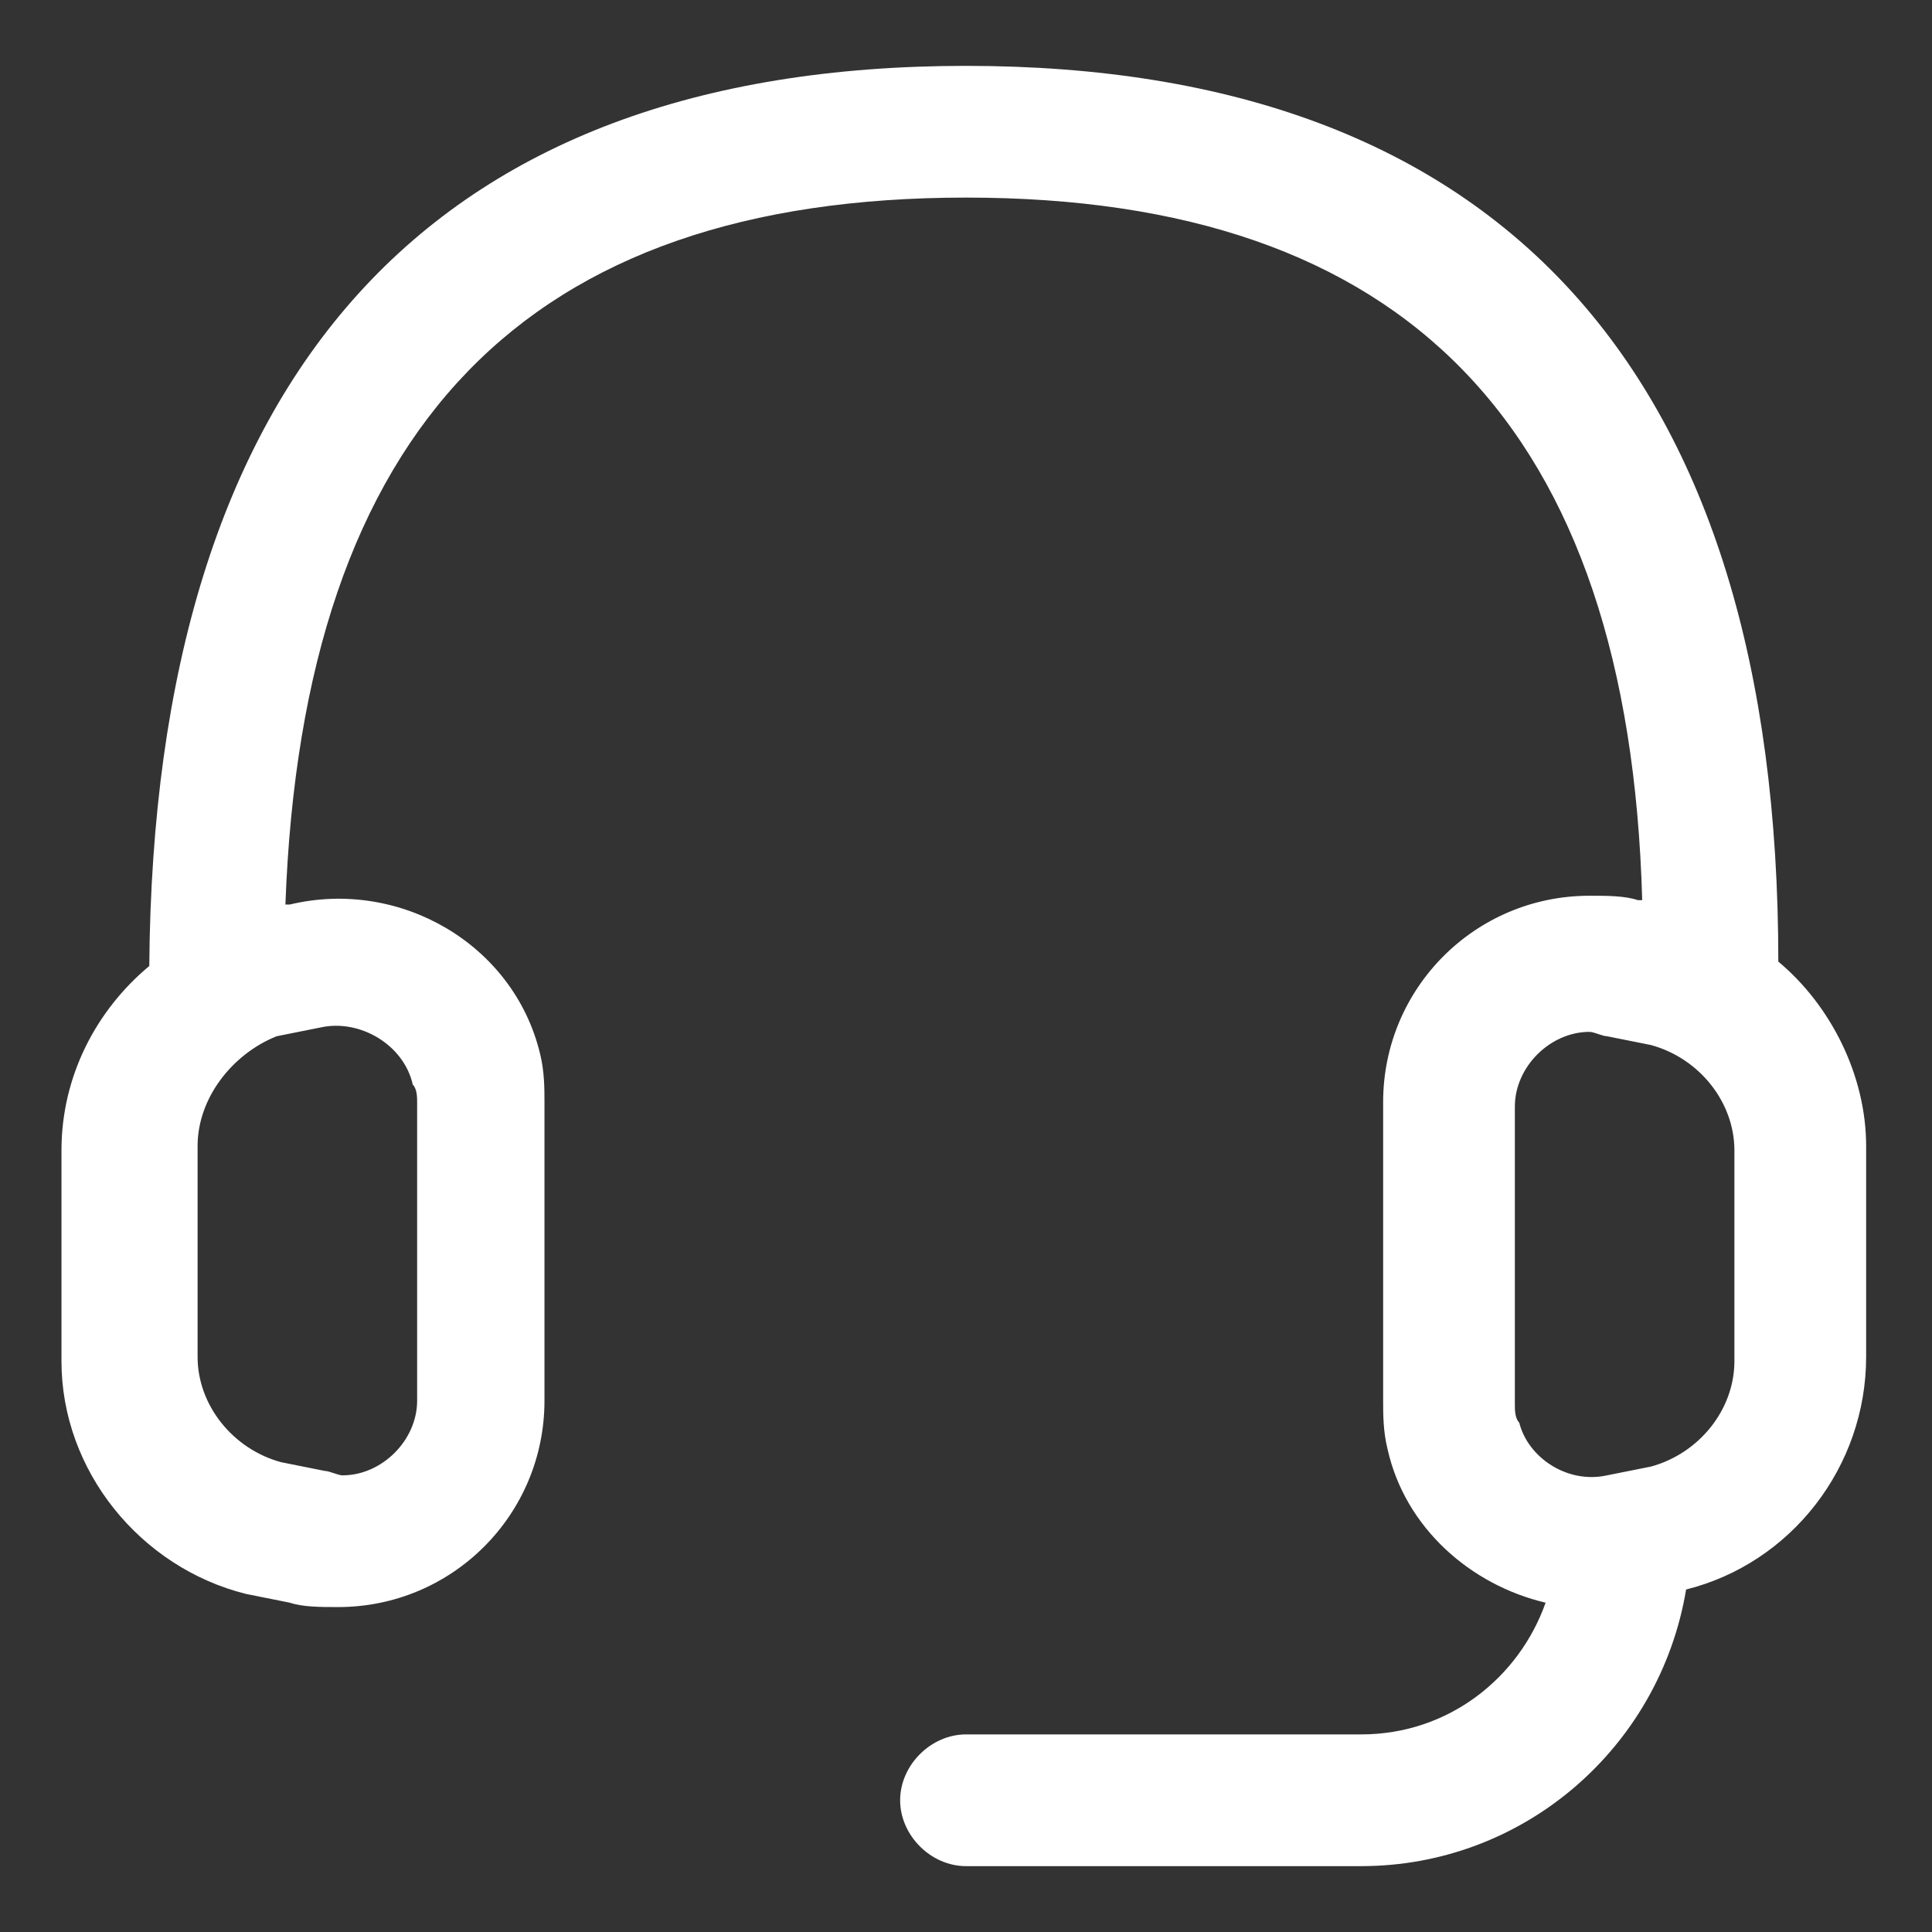
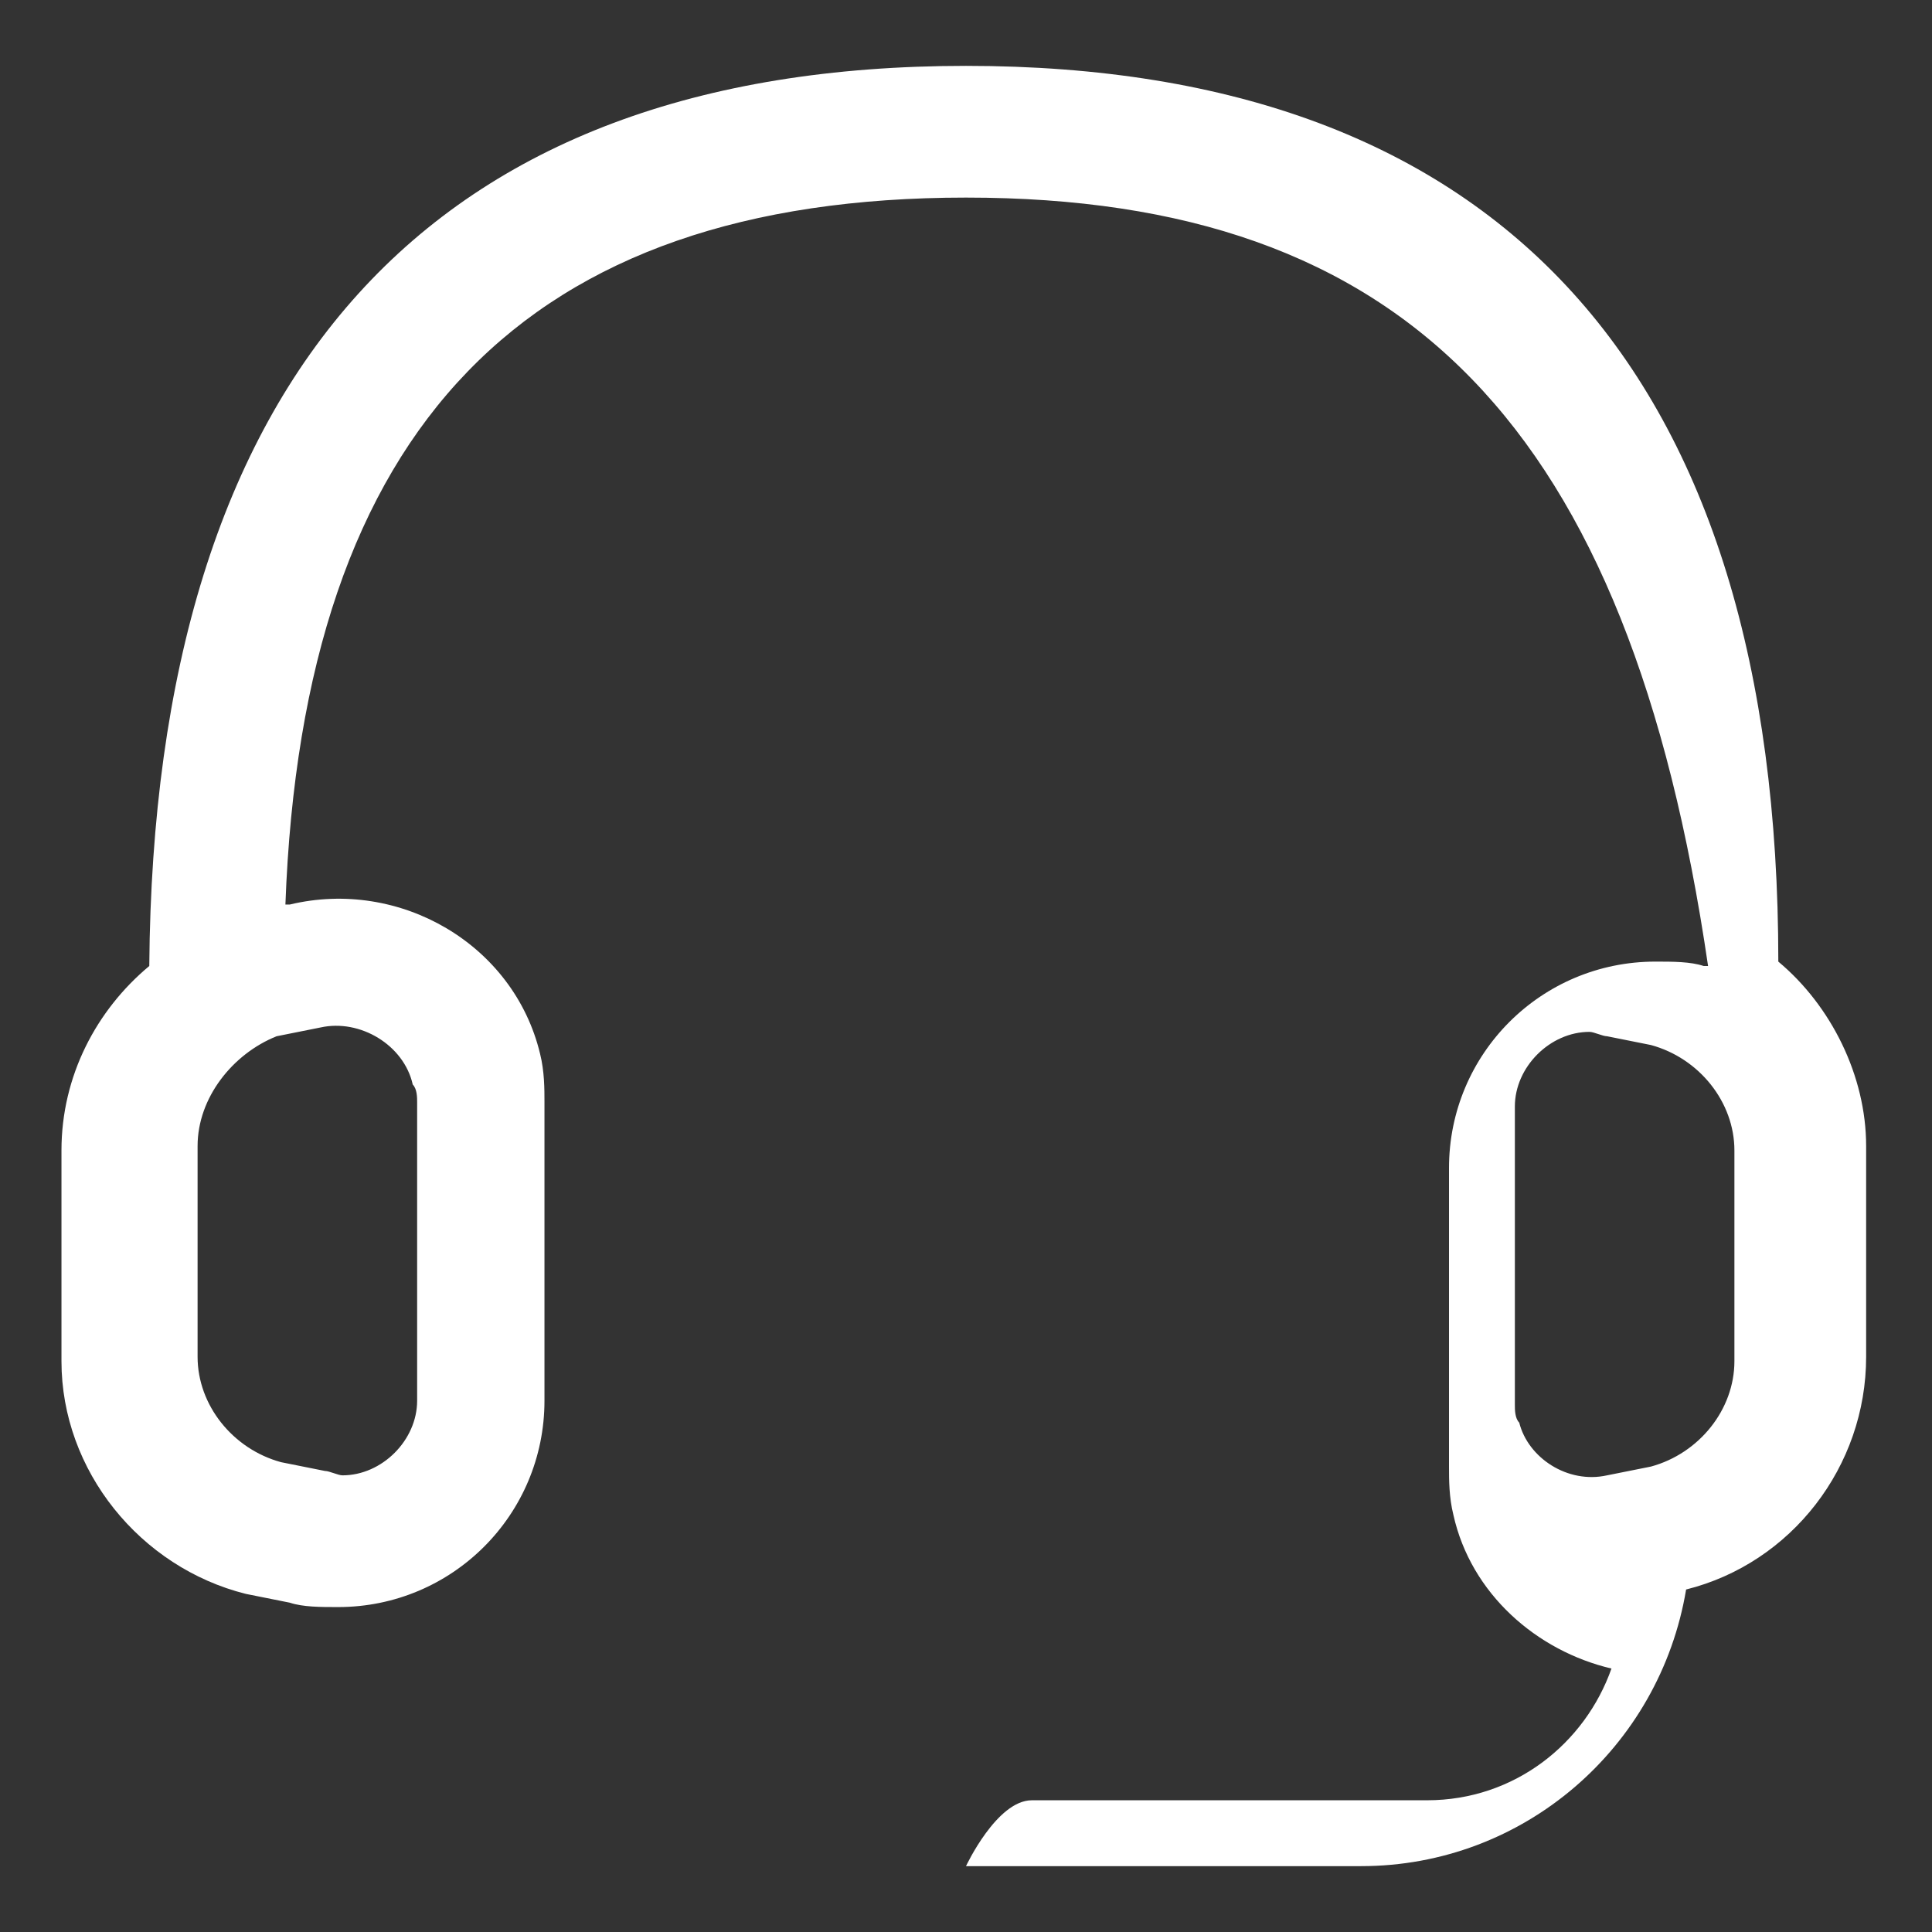
<svg xmlns="http://www.w3.org/2000/svg" t="1711680006961" class="icon" viewBox="0 0 1024 1024" version="1.1" p-id="32068" width="200" height="200">
  <rect x="0" y="0" width="1024" height="1024" fill="#333333" stroke="none" />
-   <path d="M104.727 607.418v111.709c0 25.6 18.618 48.873 44.218 55.855l23.273 4.655c2.327 0 6.982 2.327 9.309 2.327 20.945 0 39.564-18.618 39.564-39.564v-158.255c0-2.327 0-6.982-2.327-9.309-4.655-20.945-27.927-34.909-48.873-30.255l-23.273 4.655c-23.273 9.309-41.891 32.582-41.891 58.182z m747.055 174.545c0-2.327 0-2.327 0 0l23.273-4.655c25.6-6.982 44.218-30.255 44.218-55.855v-111.709c0-25.6-18.618-48.873-44.218-55.855l-23.273-4.655c-2.327 0-6.982-2.327-9.309-2.327-20.945 0-39.564 18.618-39.564 39.564V744.727c0 2.327 0 6.982 2.327 9.309 4.655 18.618 25.6 32.582 46.545 27.927z m90.764-272.291c27.927 23.273 46.545 60.509 46.545 97.745v111.709c0 58.182-39.564 109.382-95.418 123.345-13.964 83.782-86.109 146.618-172.218 146.618h-209.455c-18.618 0-34.909-16.291-34.909-34.909s16.291-34.909 34.909-34.909h209.455c46.545 0 83.782-30.255 97.745-69.818-39.564-9.309-74.473-39.564-83.782-81.455-2.327-9.309-2.327-18.618-2.327-25.6v-158.255c0-60.509 48.873-109.382 109.382-109.382 9.309 0 18.618 0 25.6 2.327h2.327C863.418 225.745 744.727 104.727 512 104.727S160.582 225.745 151.273 479.418h2.327c58.182-13.964 118.691 20.945 132.655 79.127 2.327 9.309 2.327 18.618 2.327 25.6v158.255c0 60.509-48.873 109.382-109.382 109.382-9.309 0-18.618 0-25.6-2.327l-23.273-4.655c-55.855-13.964-97.745-65.164-97.745-123.345v-111.709c0-39.564 18.618-74.473 46.545-97.745C81.455 197.818 228.073 34.909 512 34.909s430.545 162.909 430.545 474.764z" fill="#ffffff" p-id="32069" />
+   <path d="M104.727 607.418v111.709c0 25.6 18.618 48.873 44.218 55.855l23.273 4.655c2.327 0 6.982 2.327 9.309 2.327 20.945 0 39.564-18.618 39.564-39.564v-158.255c0-2.327 0-6.982-2.327-9.309-4.655-20.945-27.927-34.909-48.873-30.255l-23.273 4.655c-23.273 9.309-41.891 32.582-41.891 58.182z m747.055 174.545c0-2.327 0-2.327 0 0l23.273-4.655c25.6-6.982 44.218-30.255 44.218-55.855v-111.709c0-25.6-18.618-48.873-44.218-55.855l-23.273-4.655c-2.327 0-6.982-2.327-9.309-2.327-20.945 0-39.564 18.618-39.564 39.564V744.727c0 2.327 0 6.982 2.327 9.309 4.655 18.618 25.6 32.582 46.545 27.927z m90.764-272.291c27.927 23.273 46.545 60.509 46.545 97.745v111.709c0 58.182-39.564 109.382-95.418 123.345-13.964 83.782-86.109 146.618-172.218 146.618h-209.455s16.291-34.909 34.909-34.909h209.455c46.545 0 83.782-30.255 97.745-69.818-39.564-9.309-74.473-39.564-83.782-81.455-2.327-9.309-2.327-18.618-2.327-25.6v-158.255c0-60.509 48.873-109.382 109.382-109.382 9.309 0 18.618 0 25.6 2.327h2.327C863.418 225.745 744.727 104.727 512 104.727S160.582 225.745 151.273 479.418h2.327c58.182-13.964 118.691 20.945 132.655 79.127 2.327 9.309 2.327 18.618 2.327 25.6v158.255c0 60.509-48.873 109.382-109.382 109.382-9.309 0-18.618 0-25.6-2.327l-23.273-4.655c-55.855-13.964-97.745-65.164-97.745-123.345v-111.709c0-39.564 18.618-74.473 46.545-97.745C81.455 197.818 228.073 34.909 512 34.909s430.545 162.909 430.545 474.764z" fill="#ffffff" p-id="32069" />
</svg>